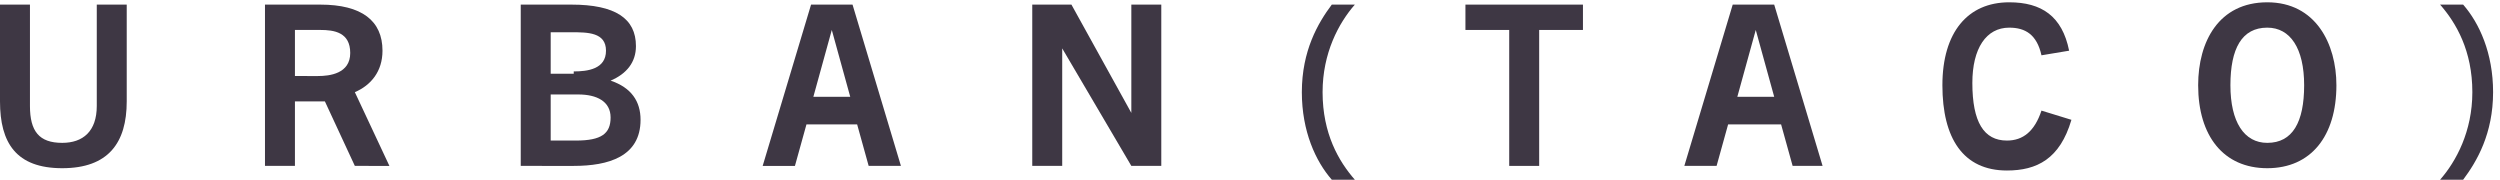
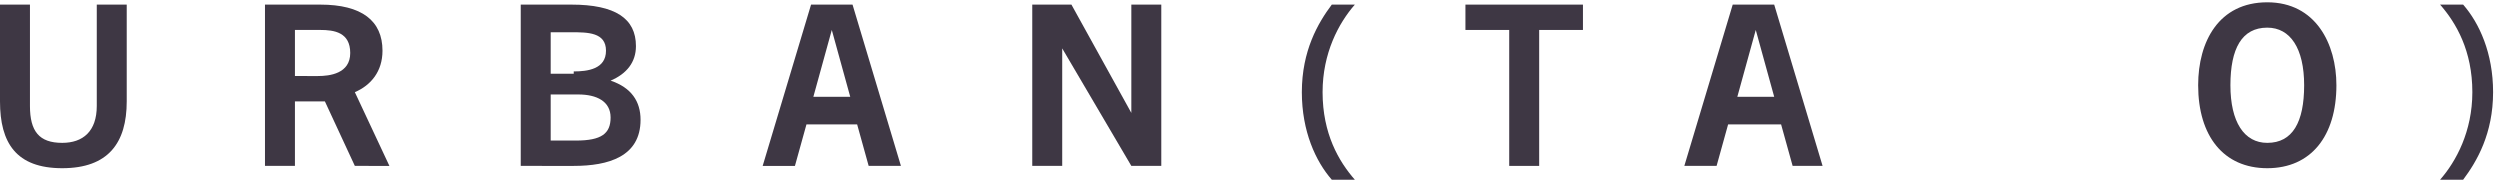
<svg xmlns="http://www.w3.org/2000/svg" version="1.1" id="Layer_1" x="0px" y="0px" viewBox="0 0 108.5 7.8" enable-background="new 0 0 108.5 7.8" xml:space="preserve">
  <g>
    <path fill="#3E3744" d="M4.2,0.2h1.3v4.2c0,1.8-0.8,2.9-2.8,2.9S0,6.2,0,4.4V0.2h1.3v4.4c0,1.1,0.4,1.6,1.4,1.6   c0.9,0,1.5-0.5,1.5-1.6V0.2z" />
    <path fill="#3E3744" d="M15.4,7.2l-1.3-2.8h-1.3v2.8h-1.3v-7h2.4c1.8,0,2.7,0.7,2.7,2c0,0.9-0.5,1.5-1.2,1.8l1.5,3.2H15.4z    M13.8,3.3c0.5,0,1.4-0.1,1.4-1c0-0.9-0.7-1-1.3-1h-1.1v2H13.8z" />
    <path fill="#3E3744" d="M22.6,7.2v-7h2.2c1.9,0,2.8,0.6,2.8,1.8c0,0.7-0.4,1.2-1.1,1.5v0c0.9,0.3,1.3,0.9,1.3,1.7   c0,1.6-1.4,2-2.9,2H22.6z M24.9,3.1c0.6,0,1.4-0.1,1.4-0.9c0-0.8-0.8-0.8-1.5-0.8h-0.9v1.8H24.9z M25,6.1c1.1,0,1.5-0.3,1.5-1   c0-0.7-0.6-1-1.4-1h-1.2v2H25z" />
    <path fill="#3E3744" d="M37.7,7.2l-0.5-1.8H35l-0.5,1.8h-1.4l2.1-7H37l2.1,7H37.7z M35.3,4.2h1.6l-0.8-2.9h0L35.3,4.2z" />
    <path fill="#3E3744" d="M49.1,7.2l-3-5.1h0v5.1h-1.3v-7h1.7l2.6,4.7h0V0.2h1.3v7H49.1z" />
    <path fill="#3E3744" d="M57.8,7.8c-0.7-0.8-1.3-2.1-1.3-3.8c0-1.8,0.7-3,1.3-3.8h1c-0.7,0.8-1.4,2.1-1.4,3.8c0,1.8,0.7,3,1.4,3.8   H57.8z" />
    <path fill="#3E3744" d="M65.5,7.2V1.3h-1.9V0.2h5.1v1.1h-1.9v5.9H65.5z" />
    <path fill="#3E3744" d="M77.8,7.2l-0.5-1.8h-2.3l-0.5,1.8h-1.4l2.1-7h1.8l2.1,7H77.8z M75.4,4.2H77l-0.8-2.9h0L75.4,4.2z" />
-     <path fill="#3E3744" d="M89.9,5.2c-0.5,1.7-1.5,2.2-2.8,2.2c-1.9,0-2.8-1.4-2.8-3.7c0-2.3,1.1-3.6,2.9-3.6c1.4,0,2.3,0.6,2.6,2.1   l-1.2,0.2c-0.2-0.9-0.7-1.2-1.4-1.2c-1,0-1.6,0.9-1.6,2.4c0,1.7,0.5,2.5,1.5,2.5c0.7,0,1.2-0.4,1.5-1.3L89.9,5.2z" />
    <path fill="#3E3744" d="M95.4,3.7c0-1.9,0.9-3.6,3-3.6c2.1,0,3,1.8,3,3.6c0,2.2-1.1,3.6-3,3.6C96.5,7.3,95.4,5.9,95.4,3.7z    M100,3.7c0-1.6-0.6-2.5-1.6-2.5c-1.1,0-1.6,0.9-1.6,2.5c0,1.6,0.6,2.5,1.6,2.5C99.5,6.2,100,5.3,100,3.7z" />
    <path fill="#3E3744" d="M105.9,7.8c0.7-0.8,1.4-2.1,1.4-3.8c0-1.8-0.7-3-1.4-3.8h1c0.7,0.8,1.3,2.1,1.3,3.8c0,1.8-0.7,3-1.3,3.8   H105.9z" />
  </g>
</svg>